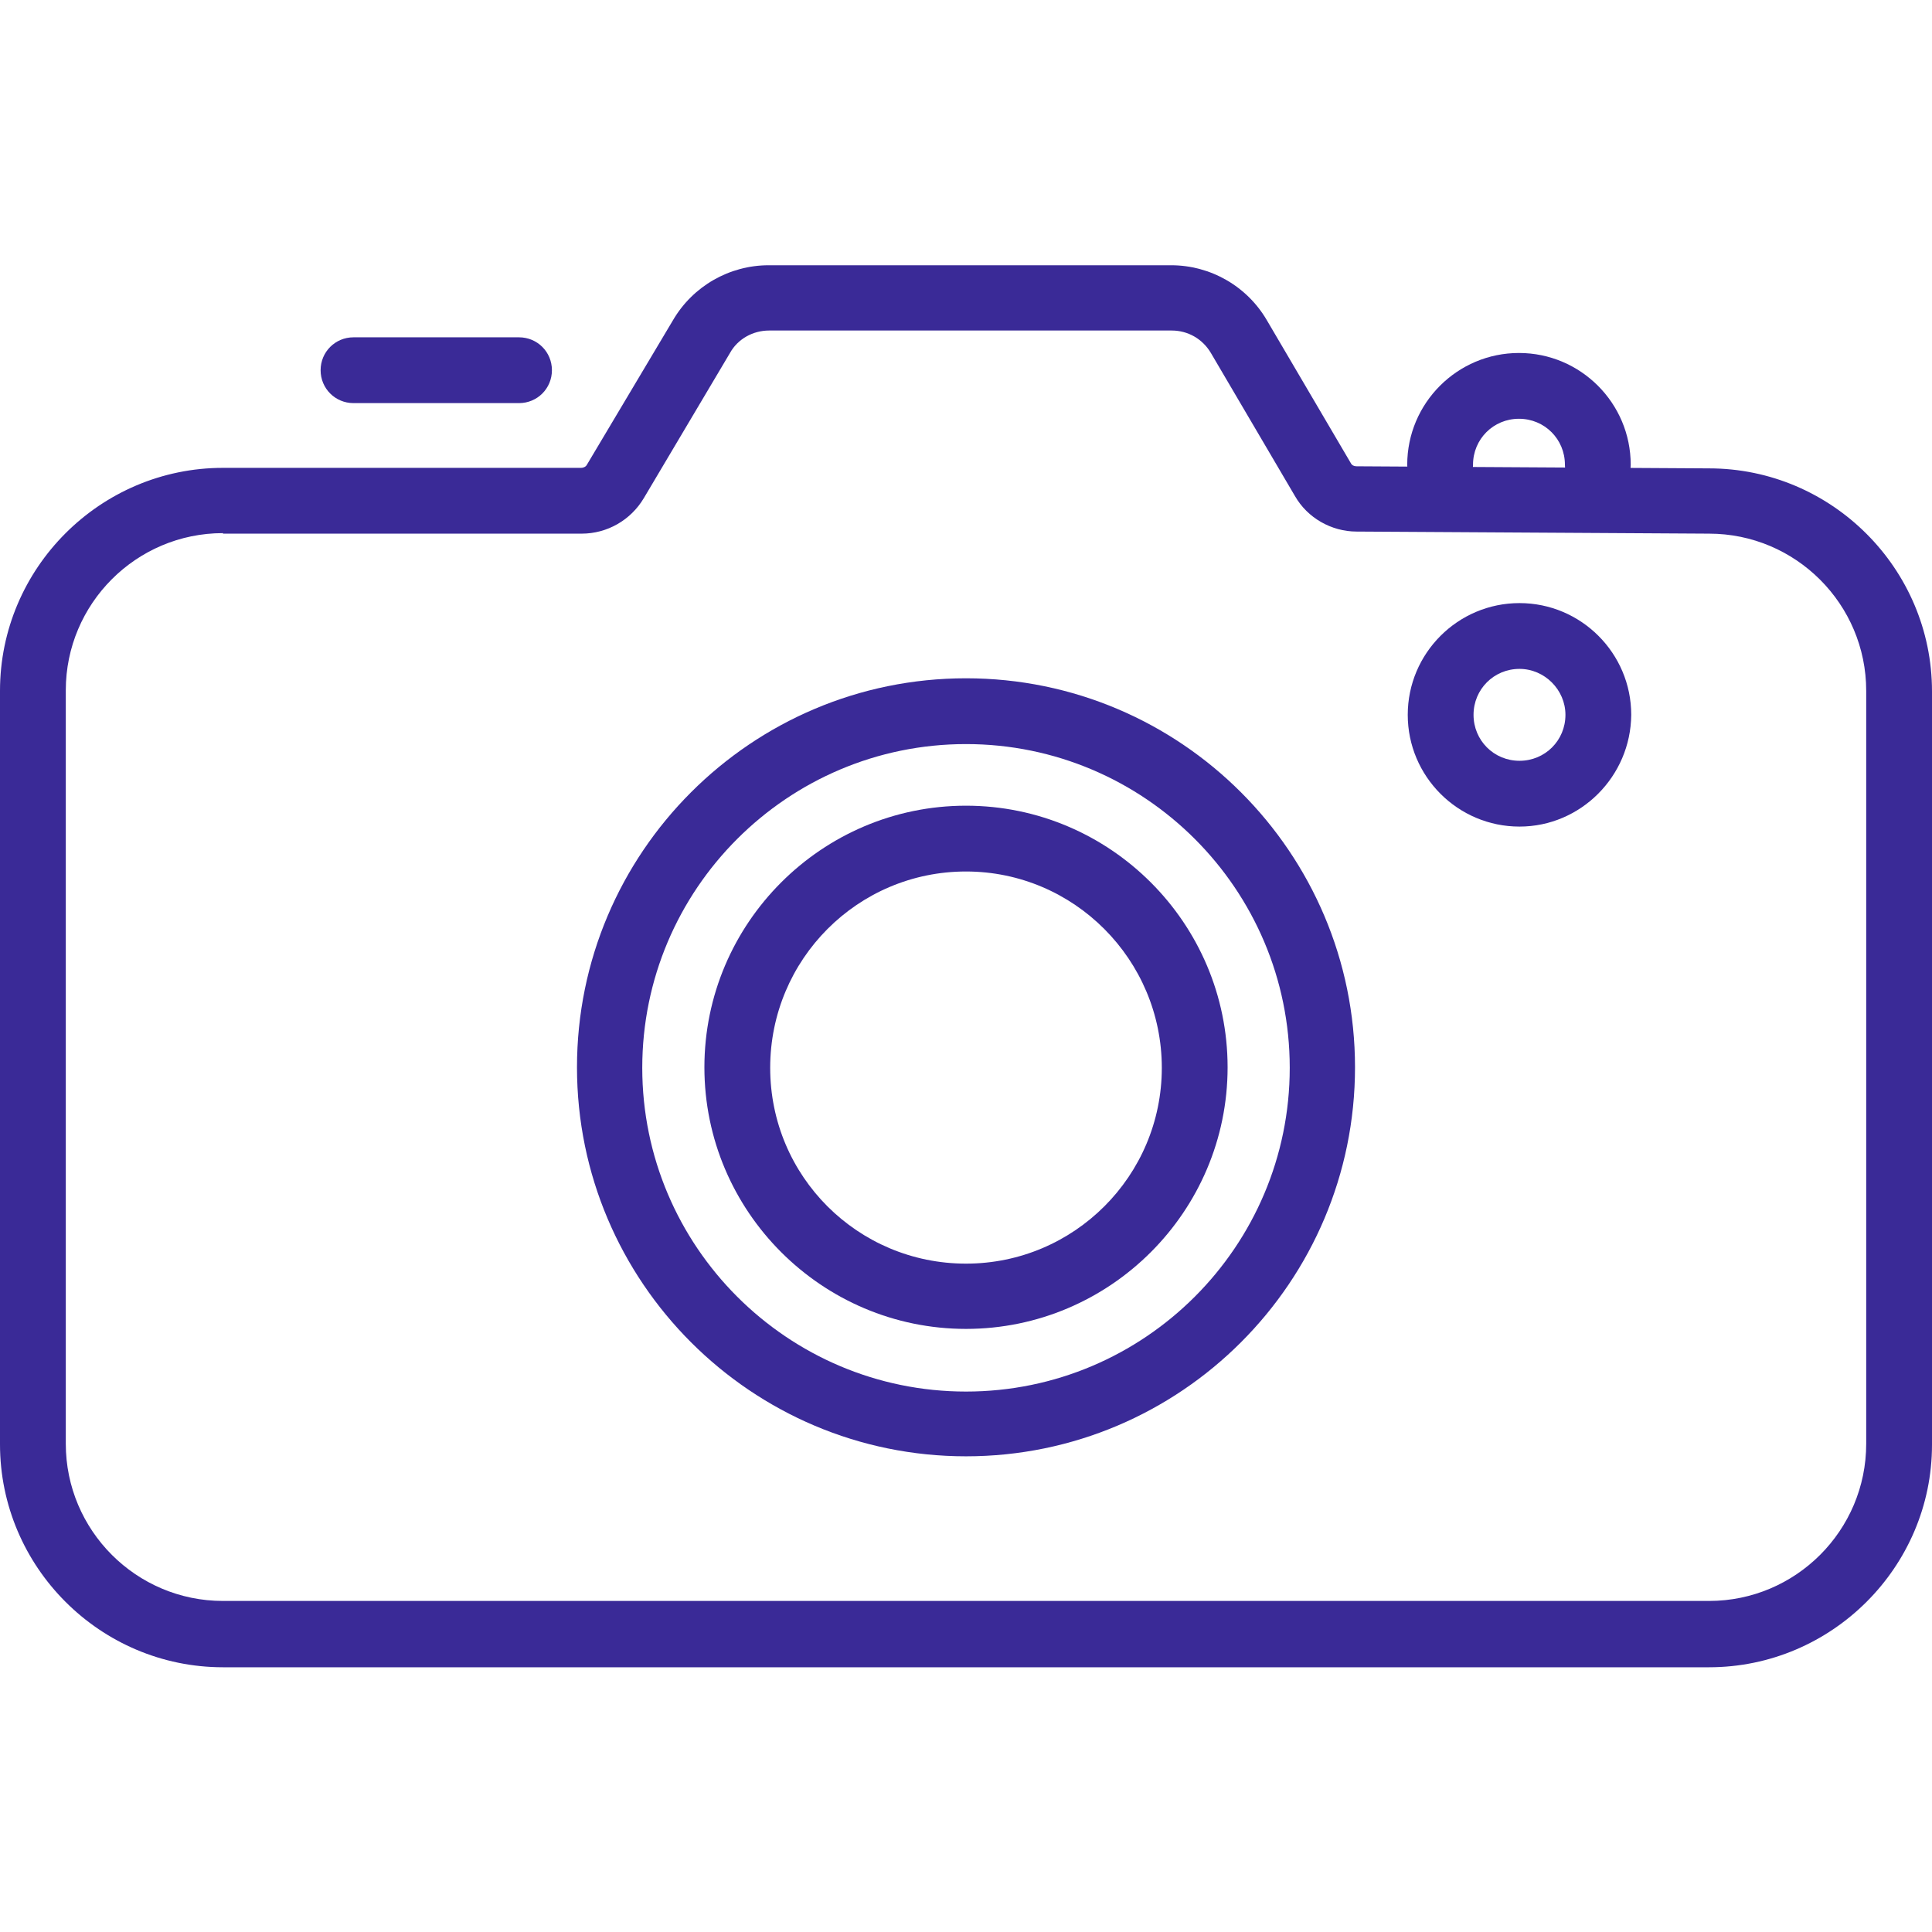
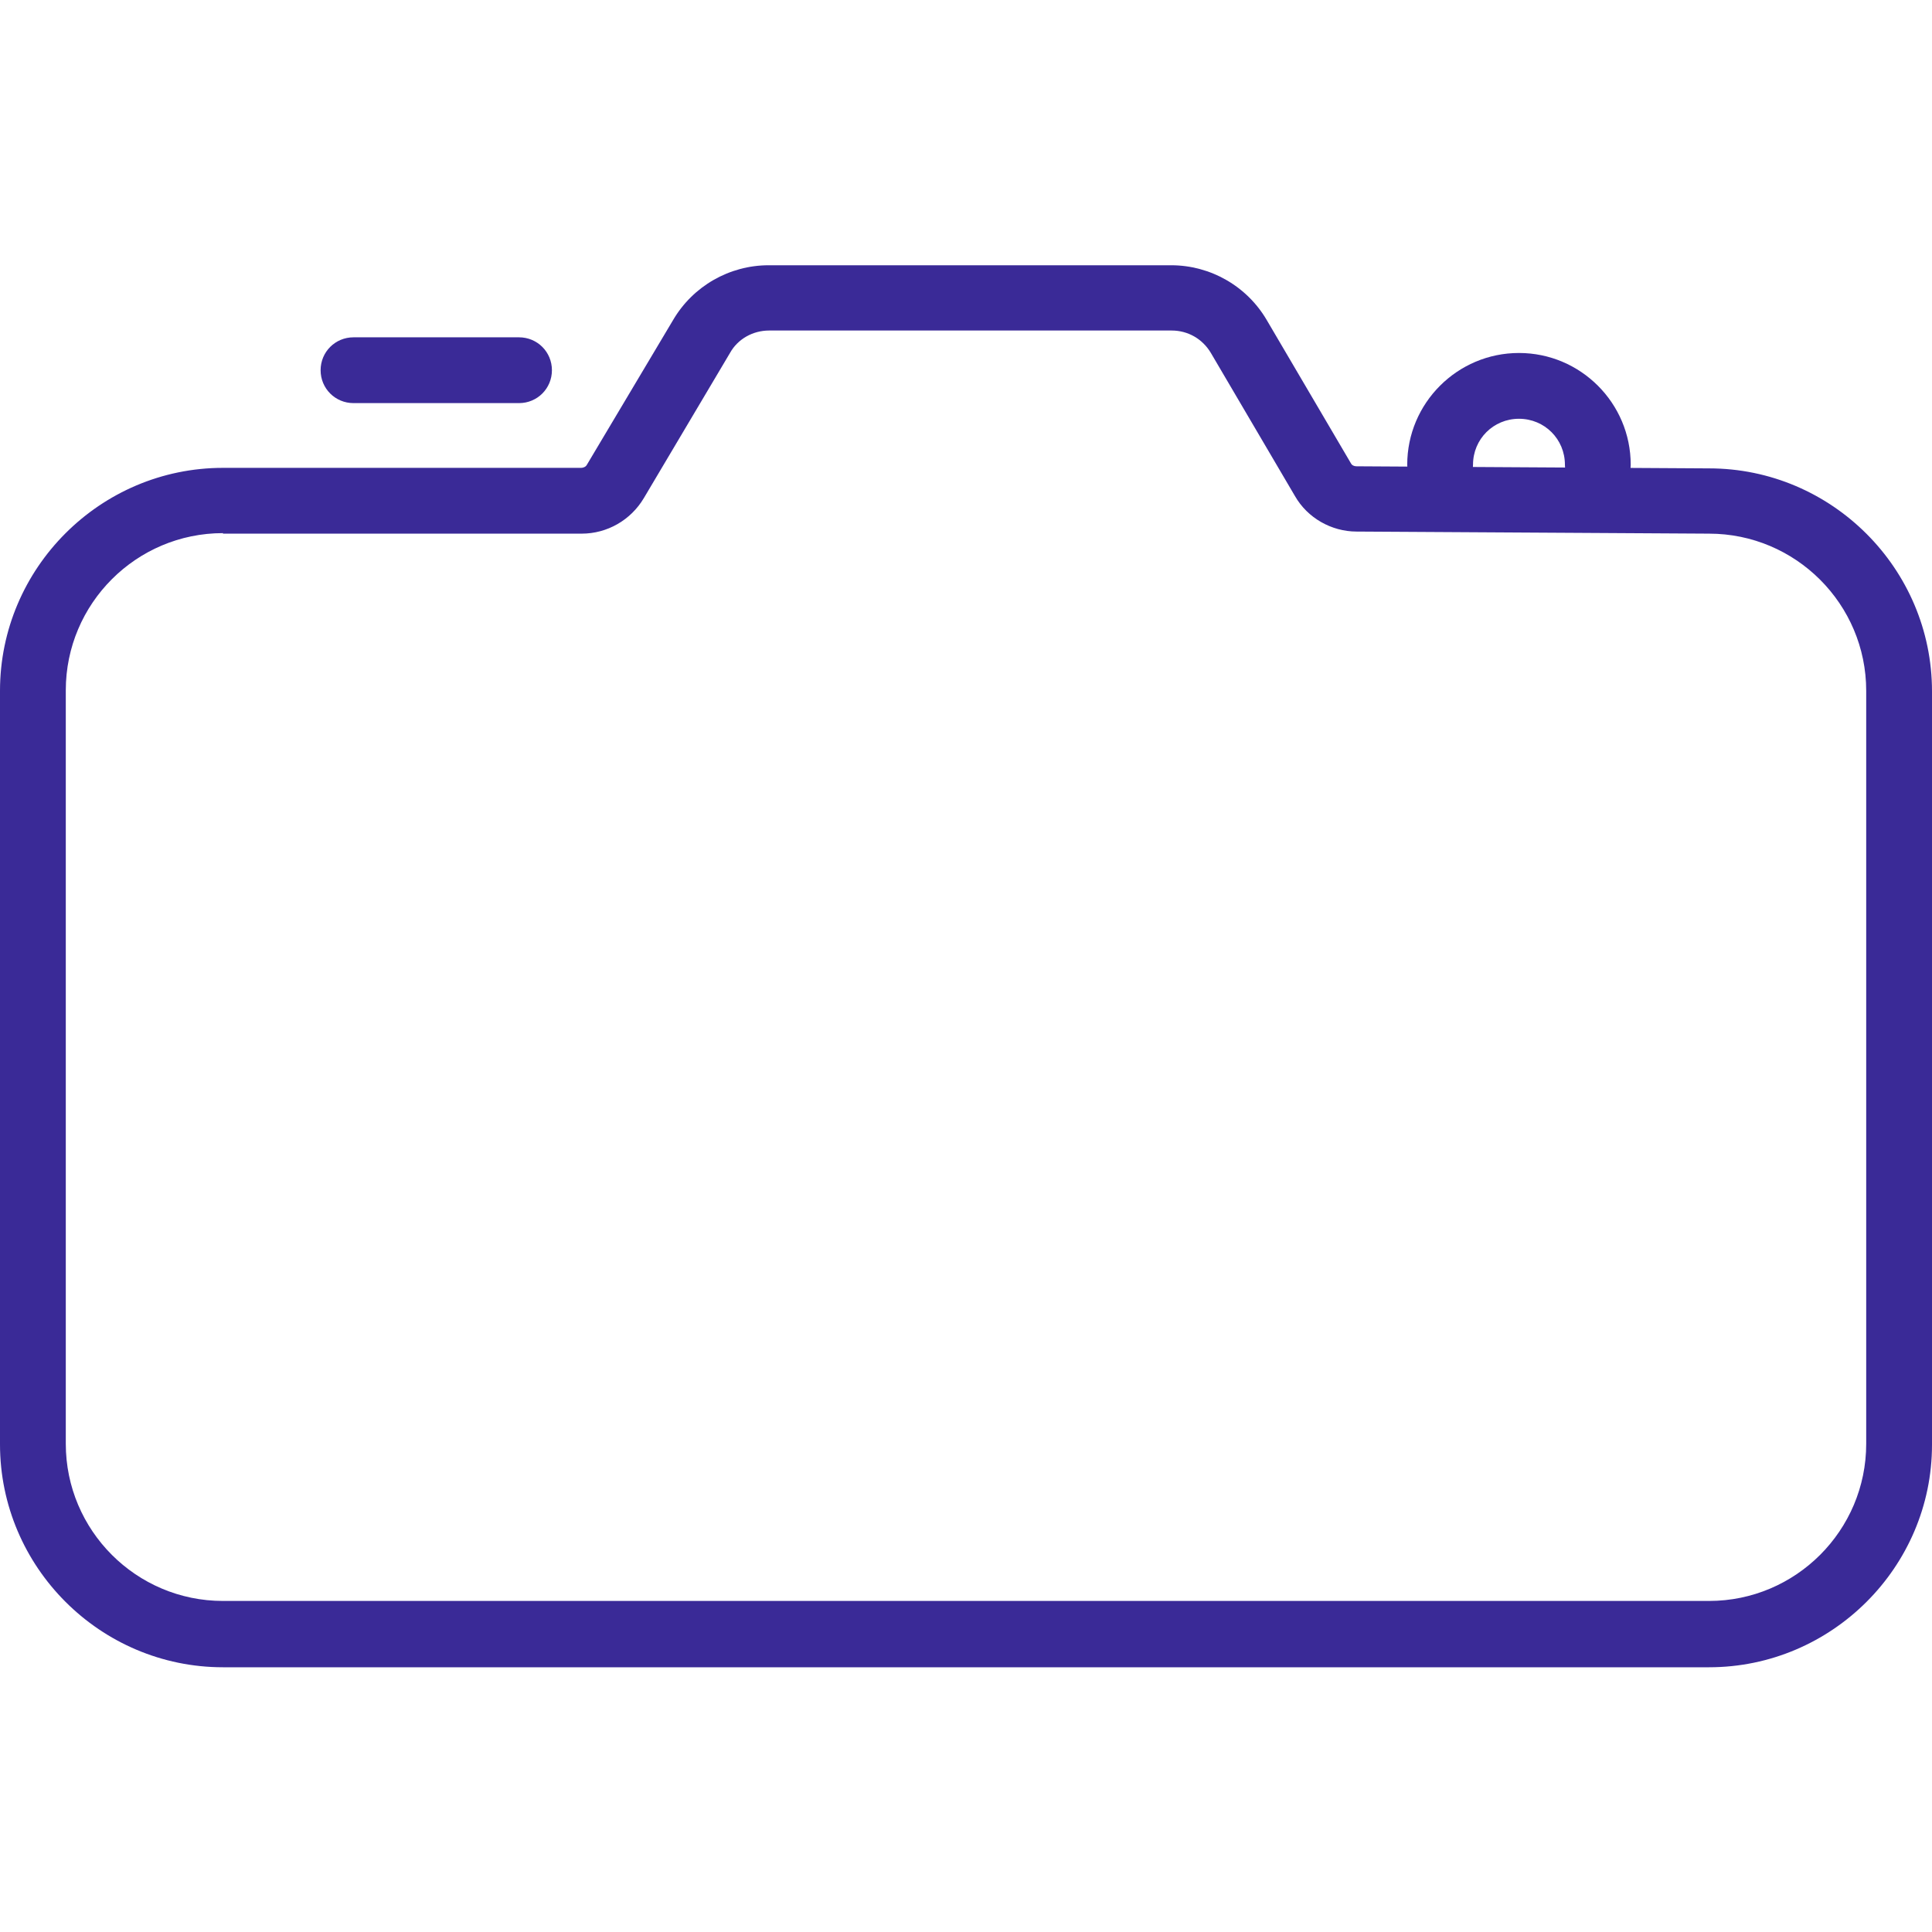
<svg xmlns="http://www.w3.org/2000/svg" id="Layer_1" x="0px" y="0px" viewBox="0 0 370 370" style="enable-background:new 0 0 370 370;" xml:space="preserve">
  <style type="text/css"> .st0{fill:#3A2A97;} .st1{fill:none;stroke:#3A2A97;stroke-width:12.559;stroke-linecap:round;stroke-miterlimit:10;} </style>
  <g>
    <g>
      <path class="st0" d="M327.3,319.3H42.7C19.2,319.3,0,300.1,0,276.6V132.3c0-23.5,19.2-42.7,42.7-42.7h68.6c0.4,0,0.9-0.2,1.1-0.6 l16.5-27.7c3.8-6.5,10.8-10.5,18.3-10.5h77.1c7.5,0,14.5,4,18.3,10.5l16.1,27.4c0.2,0.4,0.6,0.6,1.1,0.6l67.5,0.4 c23.5,0,42.7,19.2,42.7,42.7v144.3C370,300.1,350.8,319.3,327.3,319.3z M42.7,102.1c-16.6,0-30.1,13.5-30.1,30.1v144.3 c0,16.6,13.5,30.1,30.1,30.1h284.6c16.6,0,30.1-13.5,30.1-30.1V132.3c0-16.6-13.5-30.1-30.1-30.1h0l-67.5-0.4 c-4.8,0-9.4-2.6-11.8-6.8l-16.1-27.4c-1.6-2.7-4.4-4.3-7.5-4.3h-77.1c-3.1,0-6,1.6-7.5,4.3l-16.5,27.8c-2.5,4.2-7,6.8-11.9,6.8 H42.7z" />
    </g>
    <g>
      <path class="st1" d="M115.2,95.5" />
    </g>
    <g>
-       <path class="st1" d="M254.8,95.5" />
-     </g>
+       </g>
    <g>
-       <path class="st0" d="M185,278.9c-41.1,0-74.5-33.4-74.5-74.5c0-41.1,33.4-74.5,74.5-74.5s74.5,33.4,74.5,74.5 C259.5,245.5,226.1,278.9,185,278.9z M185,142.5c-34.2,0-62,27.8-62,62s27.8,62,62,62c34.2,0,62-27.8,62-62S219.2,142.5,185,142.5 z" />
-     </g>
+       </g>
    <g>
-       <path class="st0" d="M185,254.5c-27.6,0-50.1-22.5-50.1-50.1c0-27.6,22.5-50.1,50.1-50.1s50.1,22.5,50.1,50.1 C235.1,232,212.6,254.5,185,254.5z M185,166.9c-20.7,0-37.5,16.8-37.5,37.6S164.3,242,185,242s37.5-16.8,37.5-37.5 S205.7,166.9,185,166.9z" />
-     </g>
+       </g>
    <g>
-       <path class="st0" d="M291,158.3c-11.8,0-21.4-9.6-21.4-21.4c0-11.8,9.6-21.4,21.4-21.4c11.8,0,21.4,9.6,21.4,21.4 C312.3,148.7,302.7,158.3,291,158.3z M291,128.1c-4.9,0-8.8,3.9-8.8,8.8c0,4.9,3.9,8.8,8.8,8.8c4.9,0,8.8-3.9,8.8-8.8 C299.8,132.1,295.8,128.1,291,128.1z" />
-     </g>
+       </g>
    <g>
      <path class="st0" d="M306,95.3c-3.5,0-6.3-2.8-6.3-6.3c0-4.9-3.9-8.8-8.8-8.8c-4.9,0-8.8,3.9-8.8,8.8c0,3.5-2.8,6.3-6.3,6.3 s-6.3-2.8-6.3-6.3c0-11.8,9.6-21.4,21.4-21.4c11.8,0,21.4,9.6,21.4,21.4C312.3,92.5,309.5,95.3,306,95.3z" />
    </g>
    <g>
      <path class="st0" d="M99.4,77.2H67.7c-3.5,0-6.3-2.8-6.3-6.3c0-3.5,2.8-6.3,6.3-6.3h31.7c3.5,0,6.3,2.8,6.3,6.3 C105.7,74.4,102.9,77.2,99.4,77.2z" />
    </g>
  </g>
</svg>